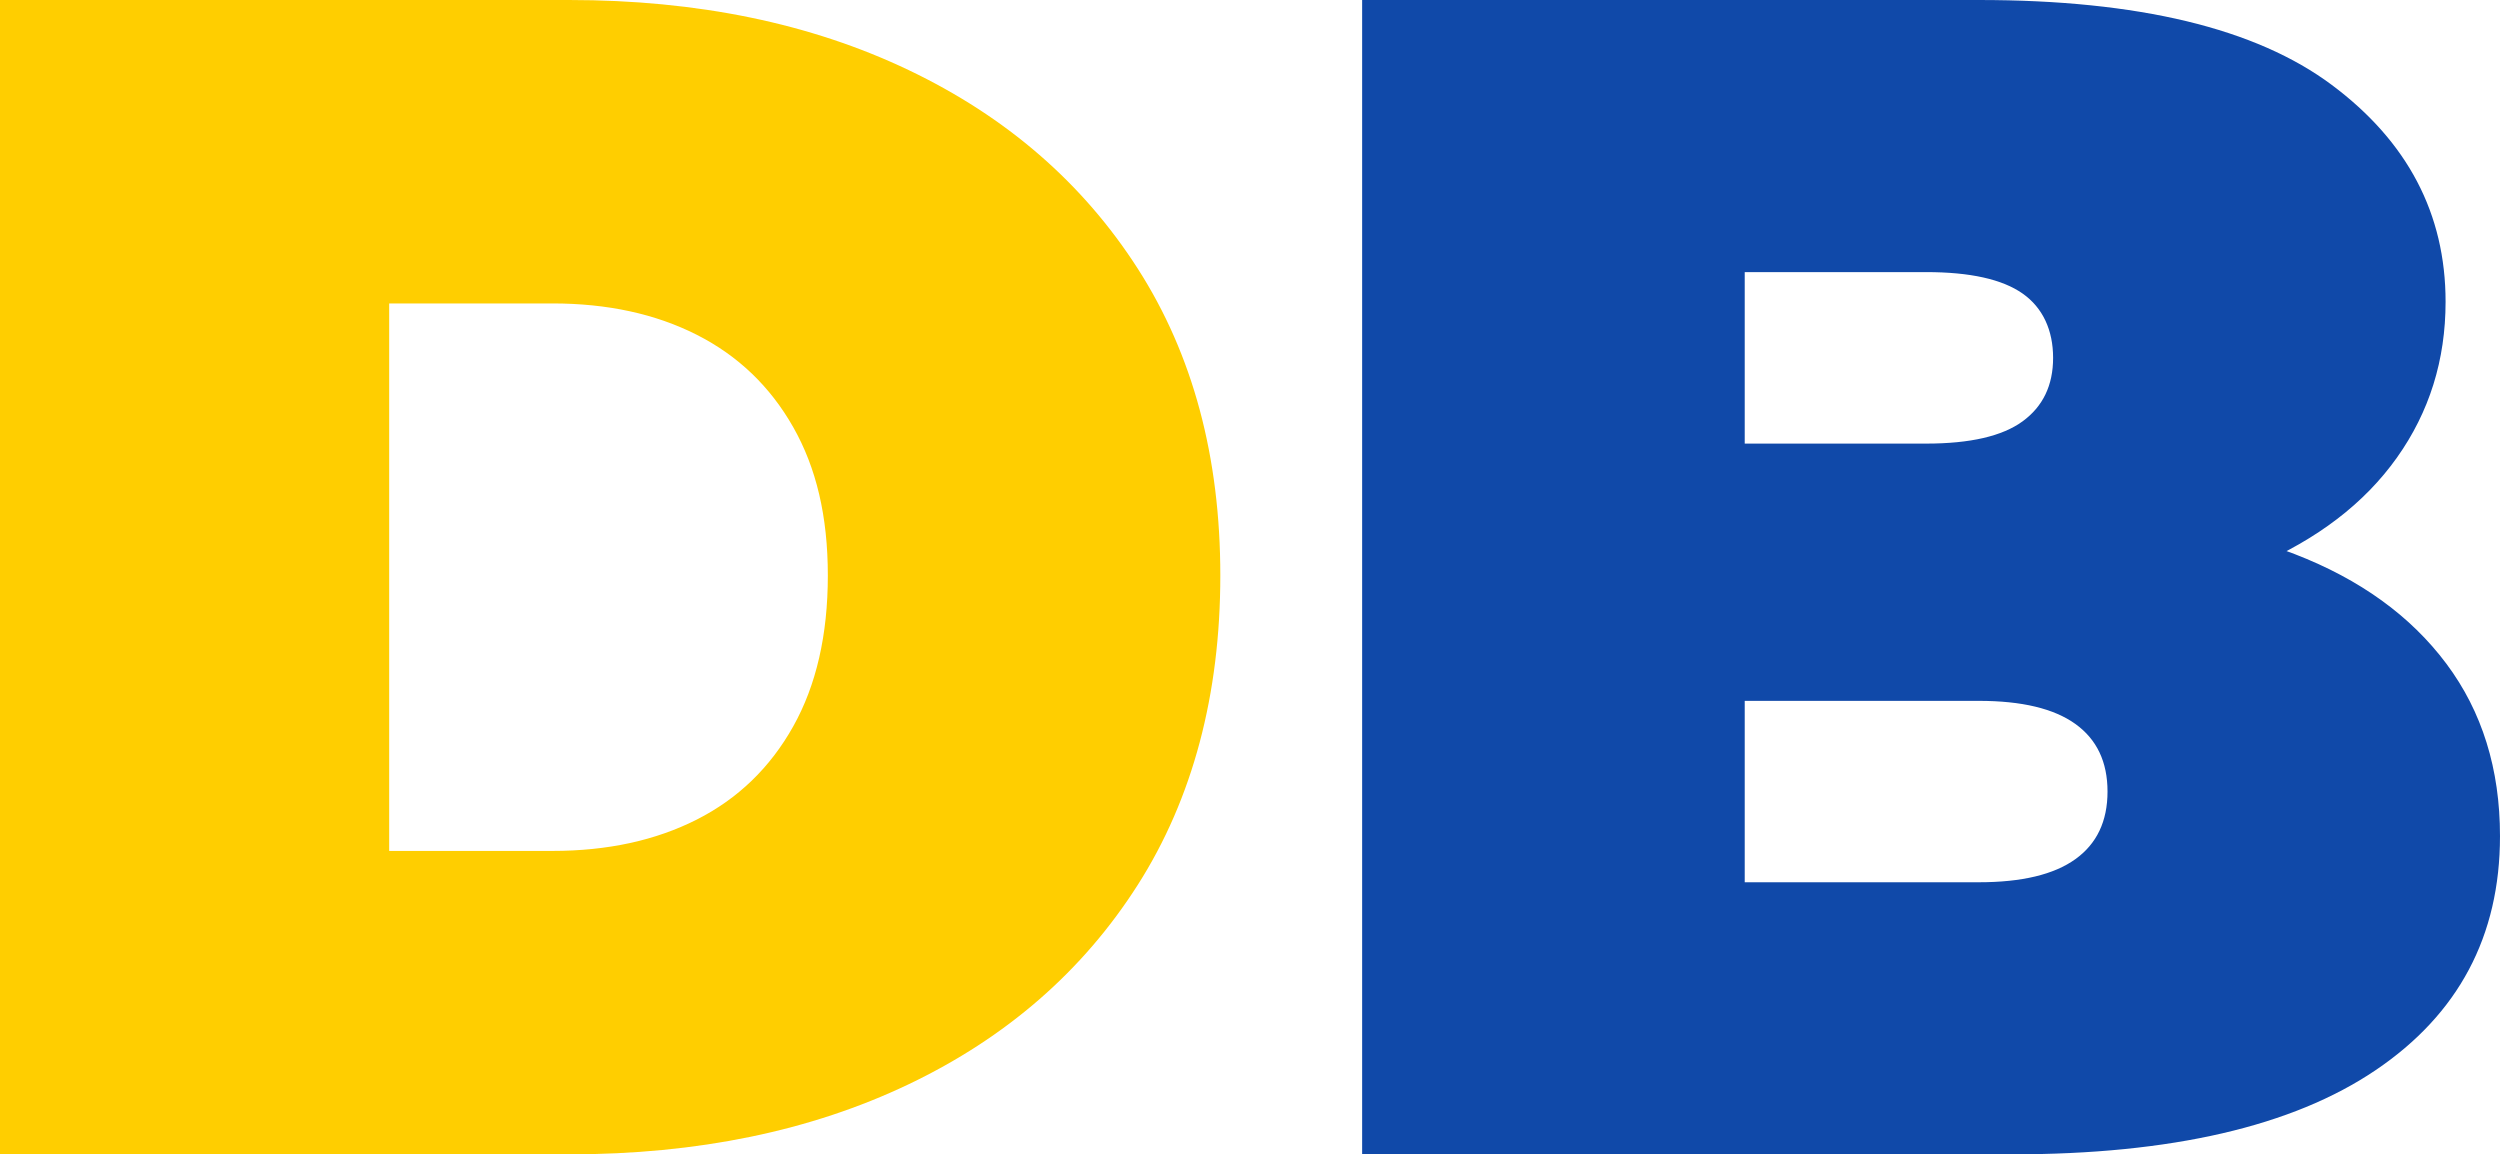
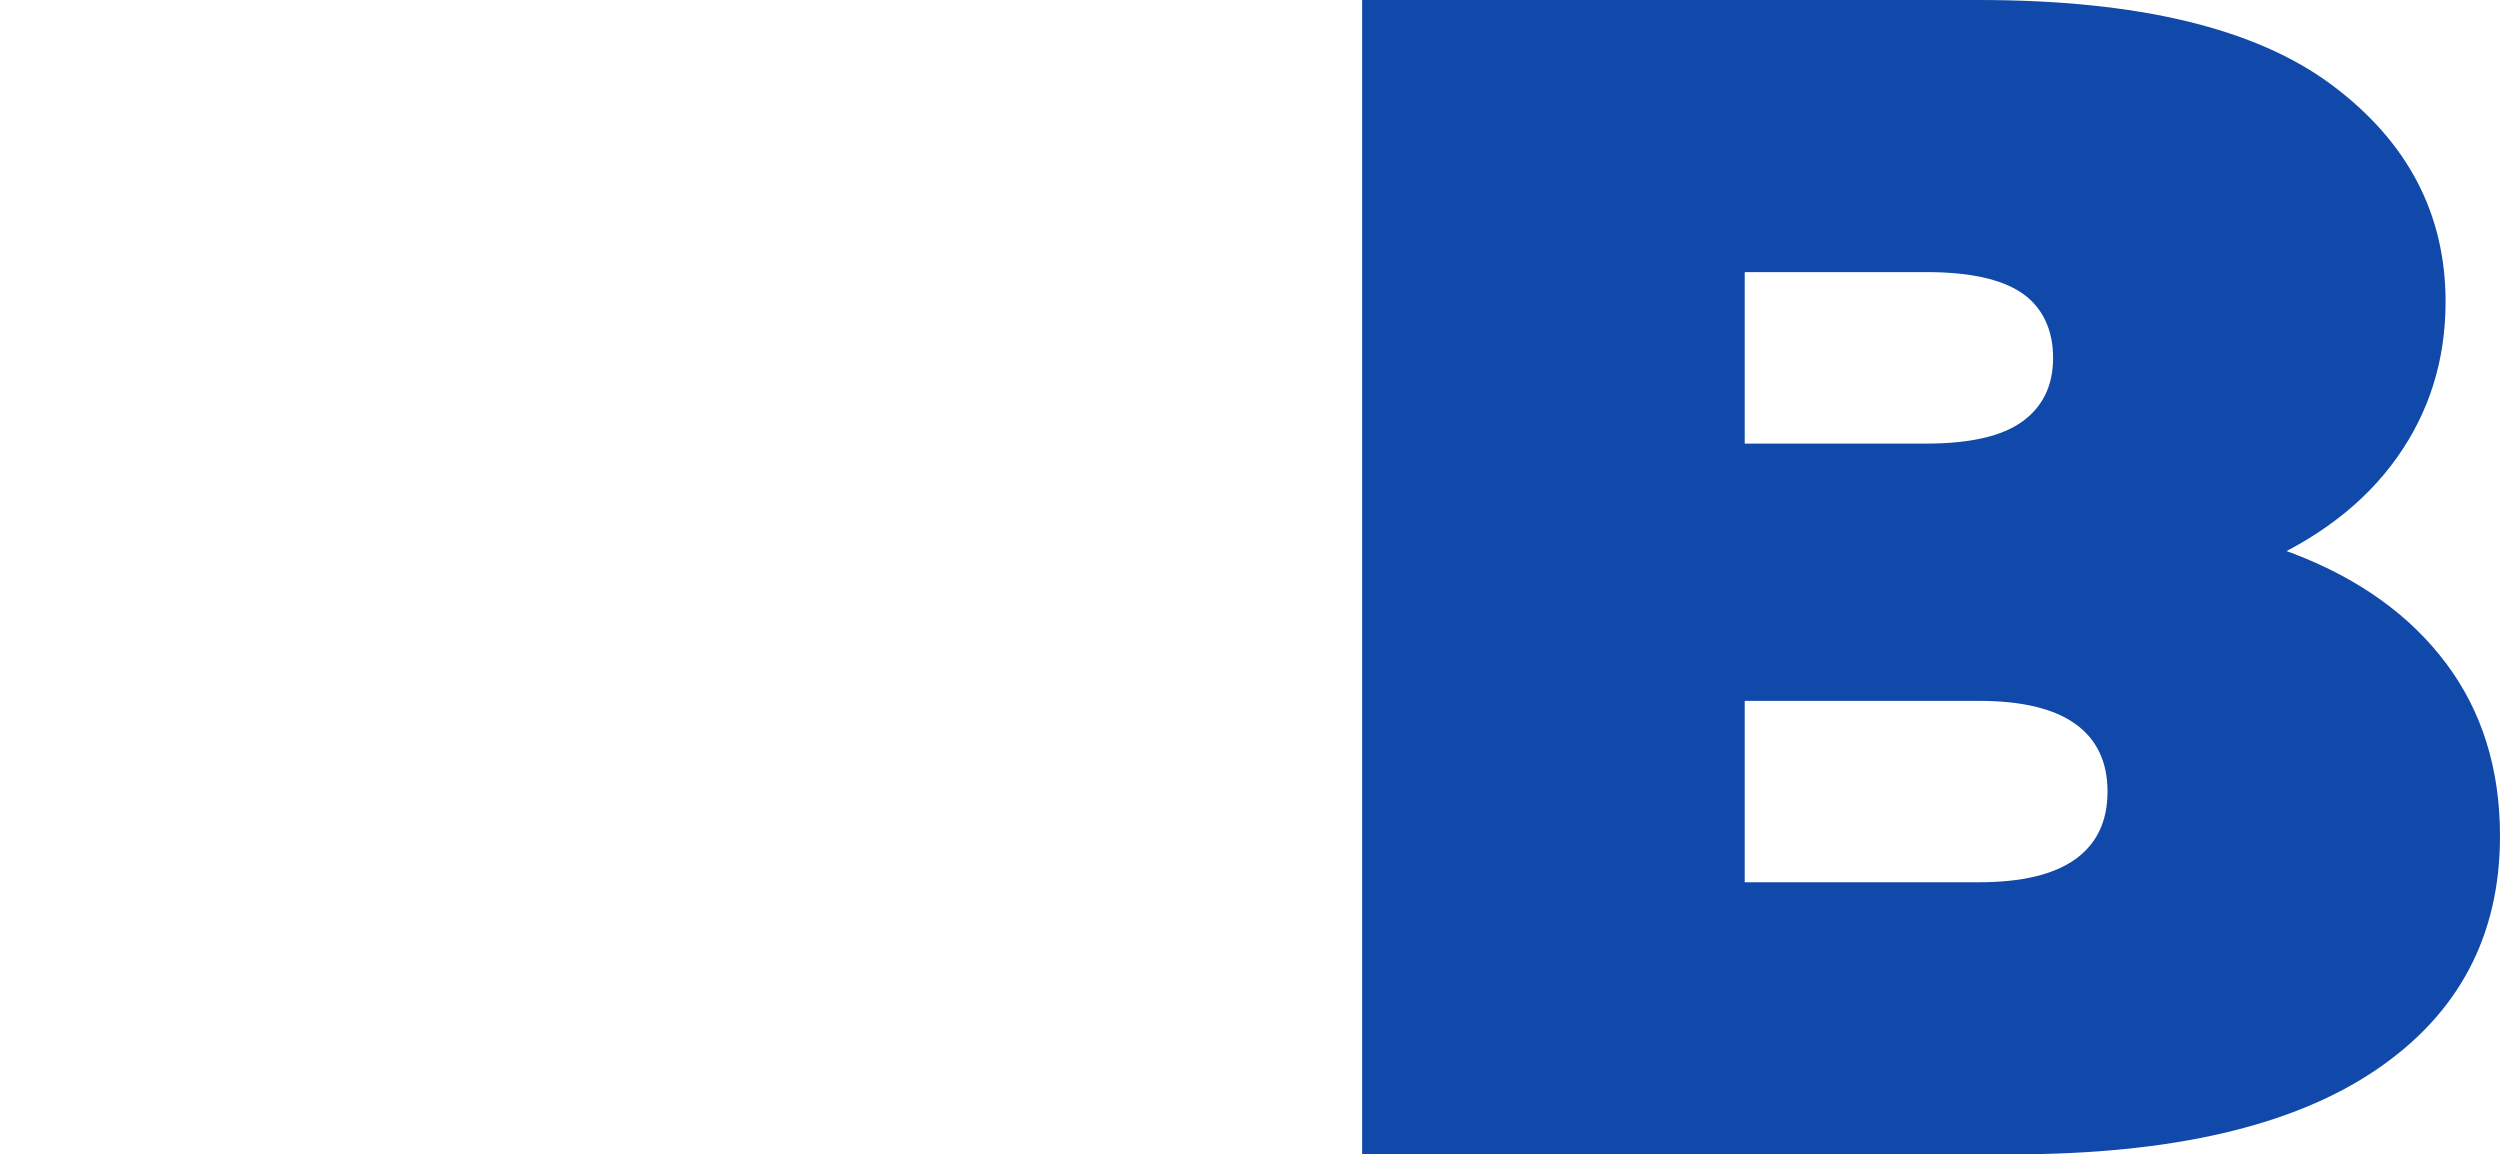
<svg xmlns="http://www.w3.org/2000/svg" id="Layer_2" viewBox="0 0 90.96 42">
  <defs>
    <style>.cls-1{fill:#ffce00;}.cls-2{fill:#1049a9;}</style>
  </defs>
  <g id="Layer_1-2">
-     <path class="cls-1" d="m0,42V0h20.7c4.68,0,8.8.85,12.36,2.55,3.56,1.7,6.34,4.11,8.34,7.23,2,3.12,3,6.84,3,11.16s-1,8.11-3,11.25c-2,3.14-4.78,5.56-8.34,7.26-3.56,1.7-7.68,2.55-12.36,2.55H0Zm14.16-11.04h5.94c2,0,3.75-.38,5.25-1.14s2.67-1.89,3.51-3.39c.84-1.5,1.26-3.33,1.26-5.49s-.42-3.92-1.26-5.4c-.84-1.48-2.01-2.6-3.51-3.36-1.5-.76-3.25-1.14-5.25-1.14h-5.94v19.92Z" />
    <path class="cls-2" d="m49.56,42V0h22.44c5.8,0,10.08,1.03,12.84,3.09,2.76,2.06,4.14,4.69,4.14,7.89,0,2.12-.59,4.01-1.77,5.67-1.18,1.66-2.89,2.97-5.13,3.93-2.24.96-5,1.44-8.28,1.44l1.2-3.24c3.28,0,6.11.46,8.49,1.38,2.38.92,4.22,2.25,5.52,3.99,1.3,1.74,1.95,3.83,1.95,6.27,0,3.64-1.51,6.48-4.53,8.52-3.02,2.04-7.43,3.06-13.23,3.06h-23.64Zm13.92-9.9h8.52c1.56,0,2.73-.28,3.51-.84.78-.56,1.17-1.38,1.17-2.46s-.39-1.9-1.17-2.46c-.78-.56-1.95-.84-3.51-.84h-9.48v-9.36h7.56c1.6,0,2.77-.27,3.51-.81.74-.54,1.11-1.31,1.11-2.31s-.37-1.82-1.11-2.34c-.74-.52-1.91-.78-3.51-.78h-6.6v22.2Z" />
  </g>
</svg>